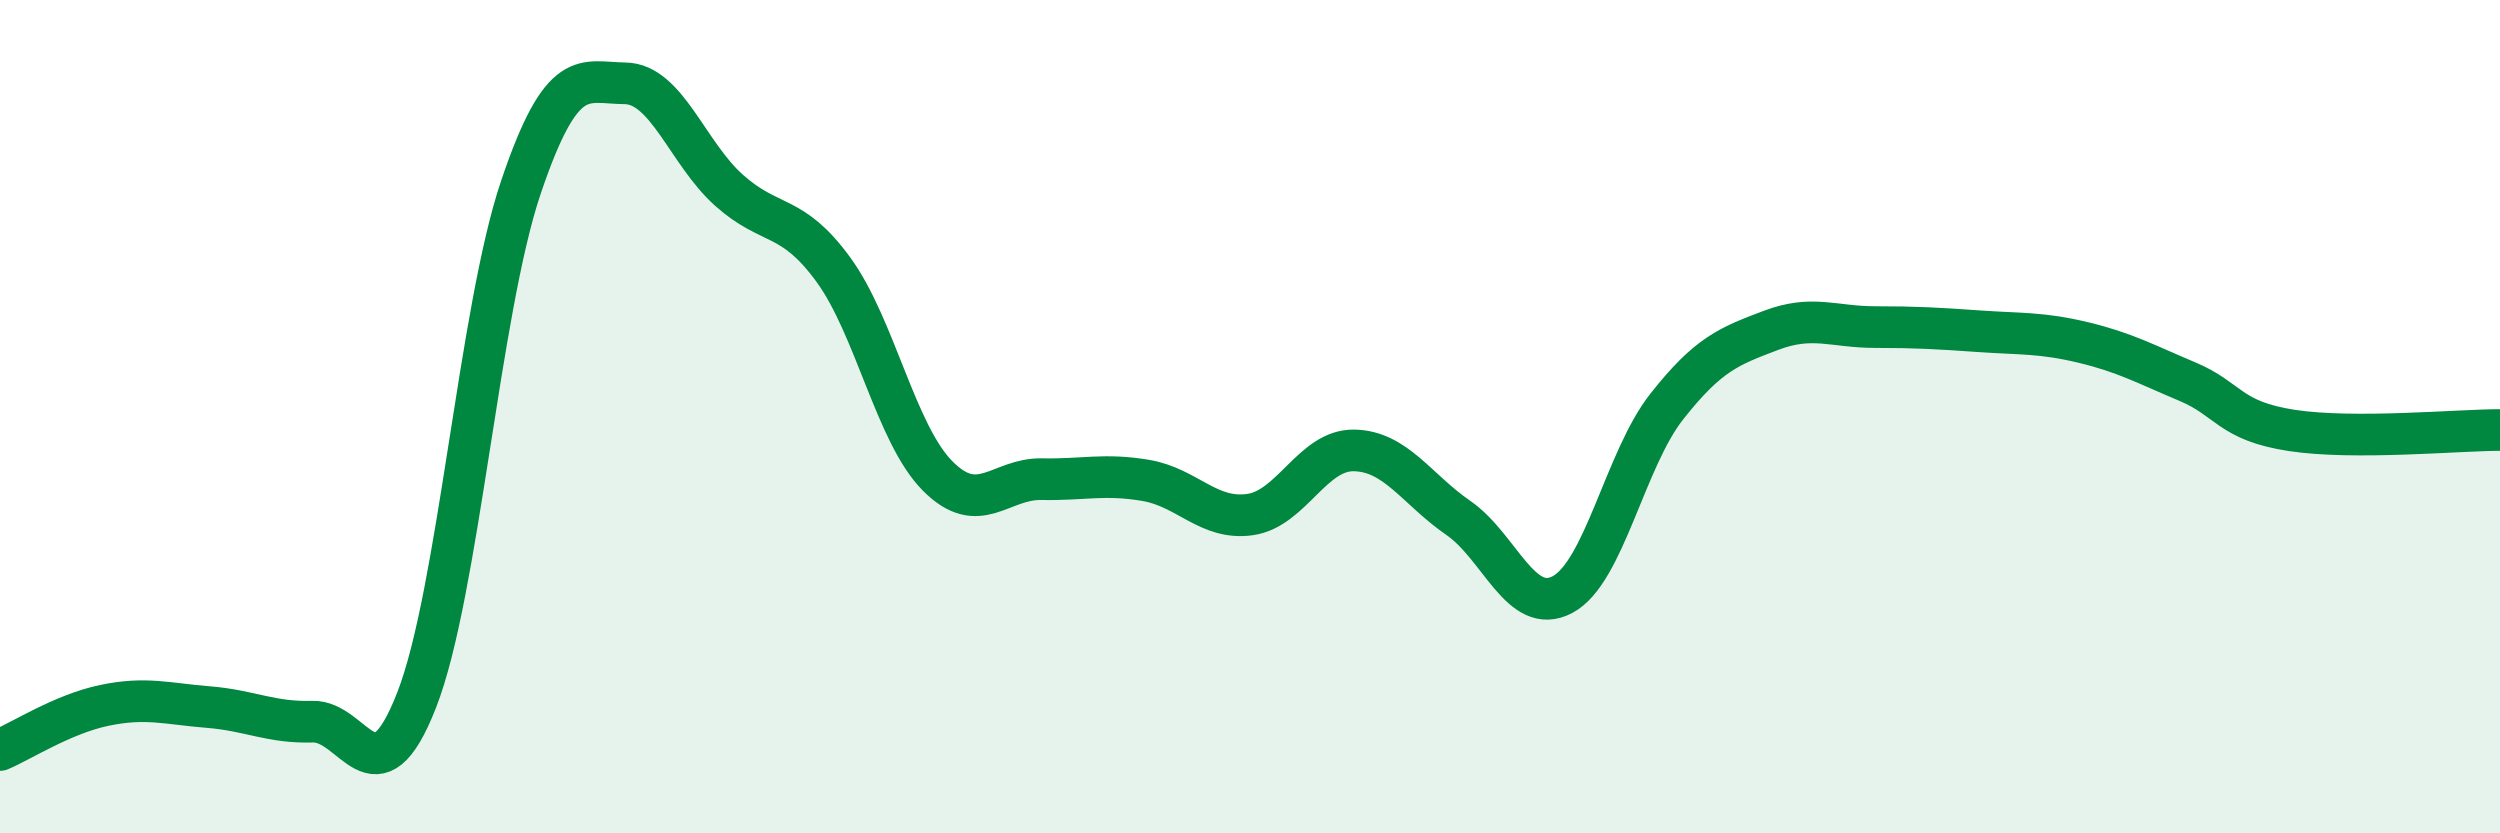
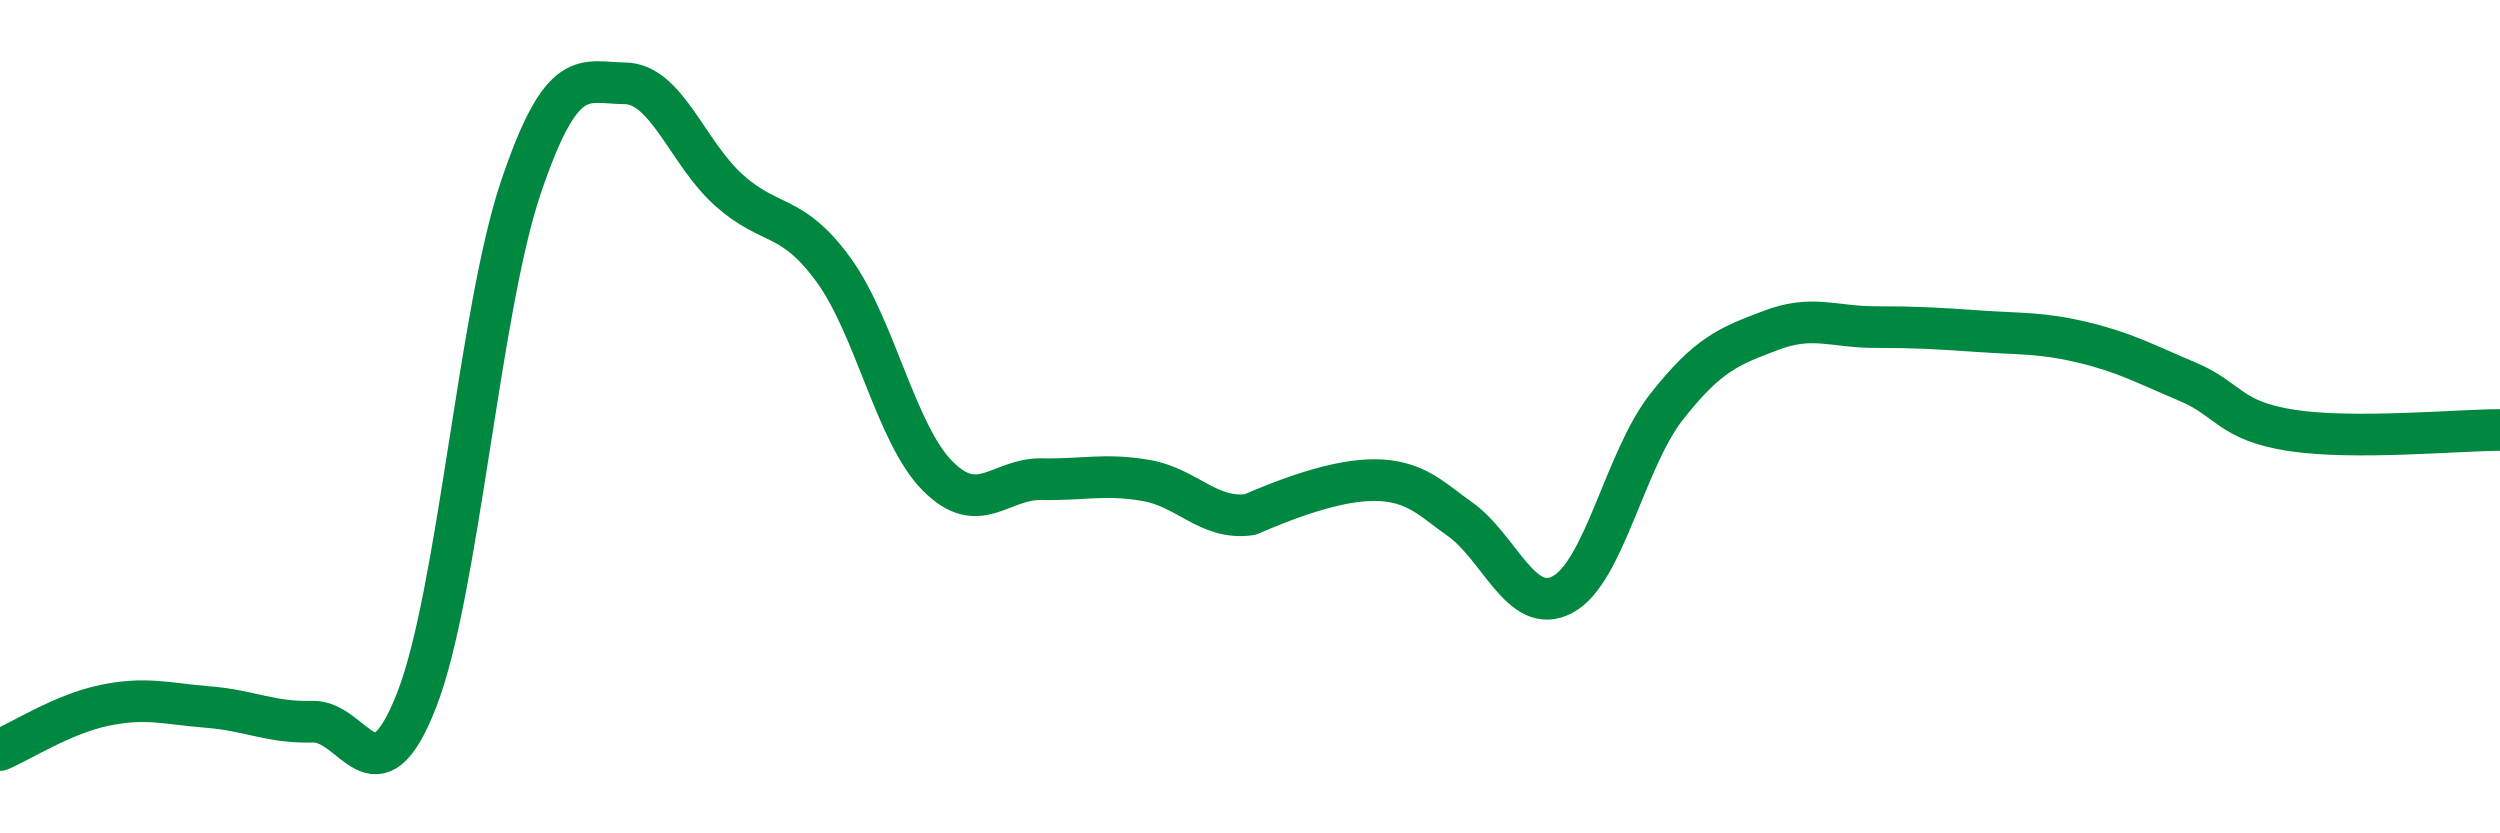
<svg xmlns="http://www.w3.org/2000/svg" width="60" height="20" viewBox="0 0 60 20">
-   <path d="M 0,18 C 0.5,17.79 1.5,17.14 2.5,16.93 C 3.5,16.72 4,16.89 5,16.97 C 6,17.05 6.5,17.35 7.5,17.32 C 8.5,17.29 9,19.36 10,16.8 C 11,14.24 11.5,7.46 12.5,4.5 C 13.5,1.54 14,1.99 15,2 C 16,2.01 16.5,3.68 17.5,4.57 C 18.5,5.46 19,5.1 20,6.47 C 21,7.84 21.5,10.41 22.5,11.42 C 23.5,12.43 24,11.48 25,11.5 C 26,11.52 26.5,11.36 27.5,11.53 C 28.5,11.7 29,12.49 30,12.35 C 31,12.21 31.5,10.79 32.5,10.81 C 33.5,10.83 34,11.74 35,12.43 C 36,13.12 36.5,14.8 37.5,14.27 C 38.5,13.74 39,11.03 40,9.76 C 41,8.49 41.5,8.31 42.5,7.93 C 43.5,7.55 44,7.85 45,7.85 C 46,7.85 46.5,7.88 47.5,7.95 C 48.5,8.02 49,7.98 50,8.22 C 51,8.46 51.5,8.74 52.5,9.16 C 53.5,9.58 53.5,10.1 55,10.33 C 56.5,10.56 59,10.32 60,10.32L60 20L0 20Z" fill="#008740" opacity="0.1" stroke-linecap="round" stroke-linejoin="round" />
-   <path d="M 0,18 C 0.5,17.79 1.5,17.14 2.5,16.93 C 3.5,16.72 4,16.89 5,16.97 C 6,17.05 6.5,17.35 7.5,17.32 C 8.5,17.29 9,19.36 10,16.8 C 11,14.24 11.5,7.46 12.5,4.5 C 13.5,1.54 14,1.99 15,2 C 16,2.01 16.5,3.68 17.5,4.57 C 18.5,5.46 19,5.1 20,6.47 C 21,7.84 21.5,10.41 22.5,11.42 C 23.5,12.43 24,11.48 25,11.5 C 26,11.52 26.5,11.36 27.5,11.53 C 28.5,11.7 29,12.49 30,12.35 C 31,12.21 31.5,10.79 32.5,10.81 C 33.5,10.83 34,11.74 35,12.43 C 36,13.12 36.5,14.8 37.5,14.27 C 38.5,13.74 39,11.03 40,9.76 C 41,8.49 41.5,8.31 42.5,7.93 C 43.5,7.55 44,7.85 45,7.85 C 46,7.85 46.5,7.88 47.5,7.95 C 48.5,8.02 49,7.98 50,8.22 C 51,8.46 51.5,8.74 52.5,9.16 C 53.5,9.58 53.5,10.1 55,10.33 C 56.5,10.56 59,10.32 60,10.32" stroke="#008740" stroke-width="1" fill="none" stroke-linecap="round" stroke-linejoin="round" />
+   <path d="M 0,18 C 0.5,17.79 1.5,17.14 2.5,16.93 C 3.5,16.72 4,16.89 5,16.97 C 6,17.05 6.5,17.35 7.5,17.32 C 8.5,17.29 9,19.36 10,16.8 C 11,14.24 11.5,7.46 12.5,4.5 C 13.5,1.54 14,1.99 15,2 C 16,2.01 16.5,3.68 17.5,4.57 C 18.5,5.46 19,5.1 20,6.47 C 21,7.84 21.5,10.41 22.5,11.42 C 23.5,12.43 24,11.48 25,11.5 C 26,11.52 26.5,11.36 27.5,11.53 C 28.5,11.7 29,12.49 30,12.35 C 33.5,10.83 34,11.74 35,12.43 C 36,13.12 36.5,14.8 37.5,14.27 C 38.5,13.74 39,11.03 40,9.76 C 41,8.49 41.5,8.31 42.5,7.93 C 43.5,7.55 44,7.85 45,7.85 C 46,7.85 46.5,7.88 47.5,7.95 C 48.5,8.02 49,7.98 50,8.22 C 51,8.46 51.5,8.74 52.5,9.16 C 53.5,9.58 53.5,10.1 55,10.33 C 56.5,10.56 59,10.32 60,10.32" stroke="#008740" stroke-width="1" fill="none" stroke-linecap="round" stroke-linejoin="round" />
</svg>